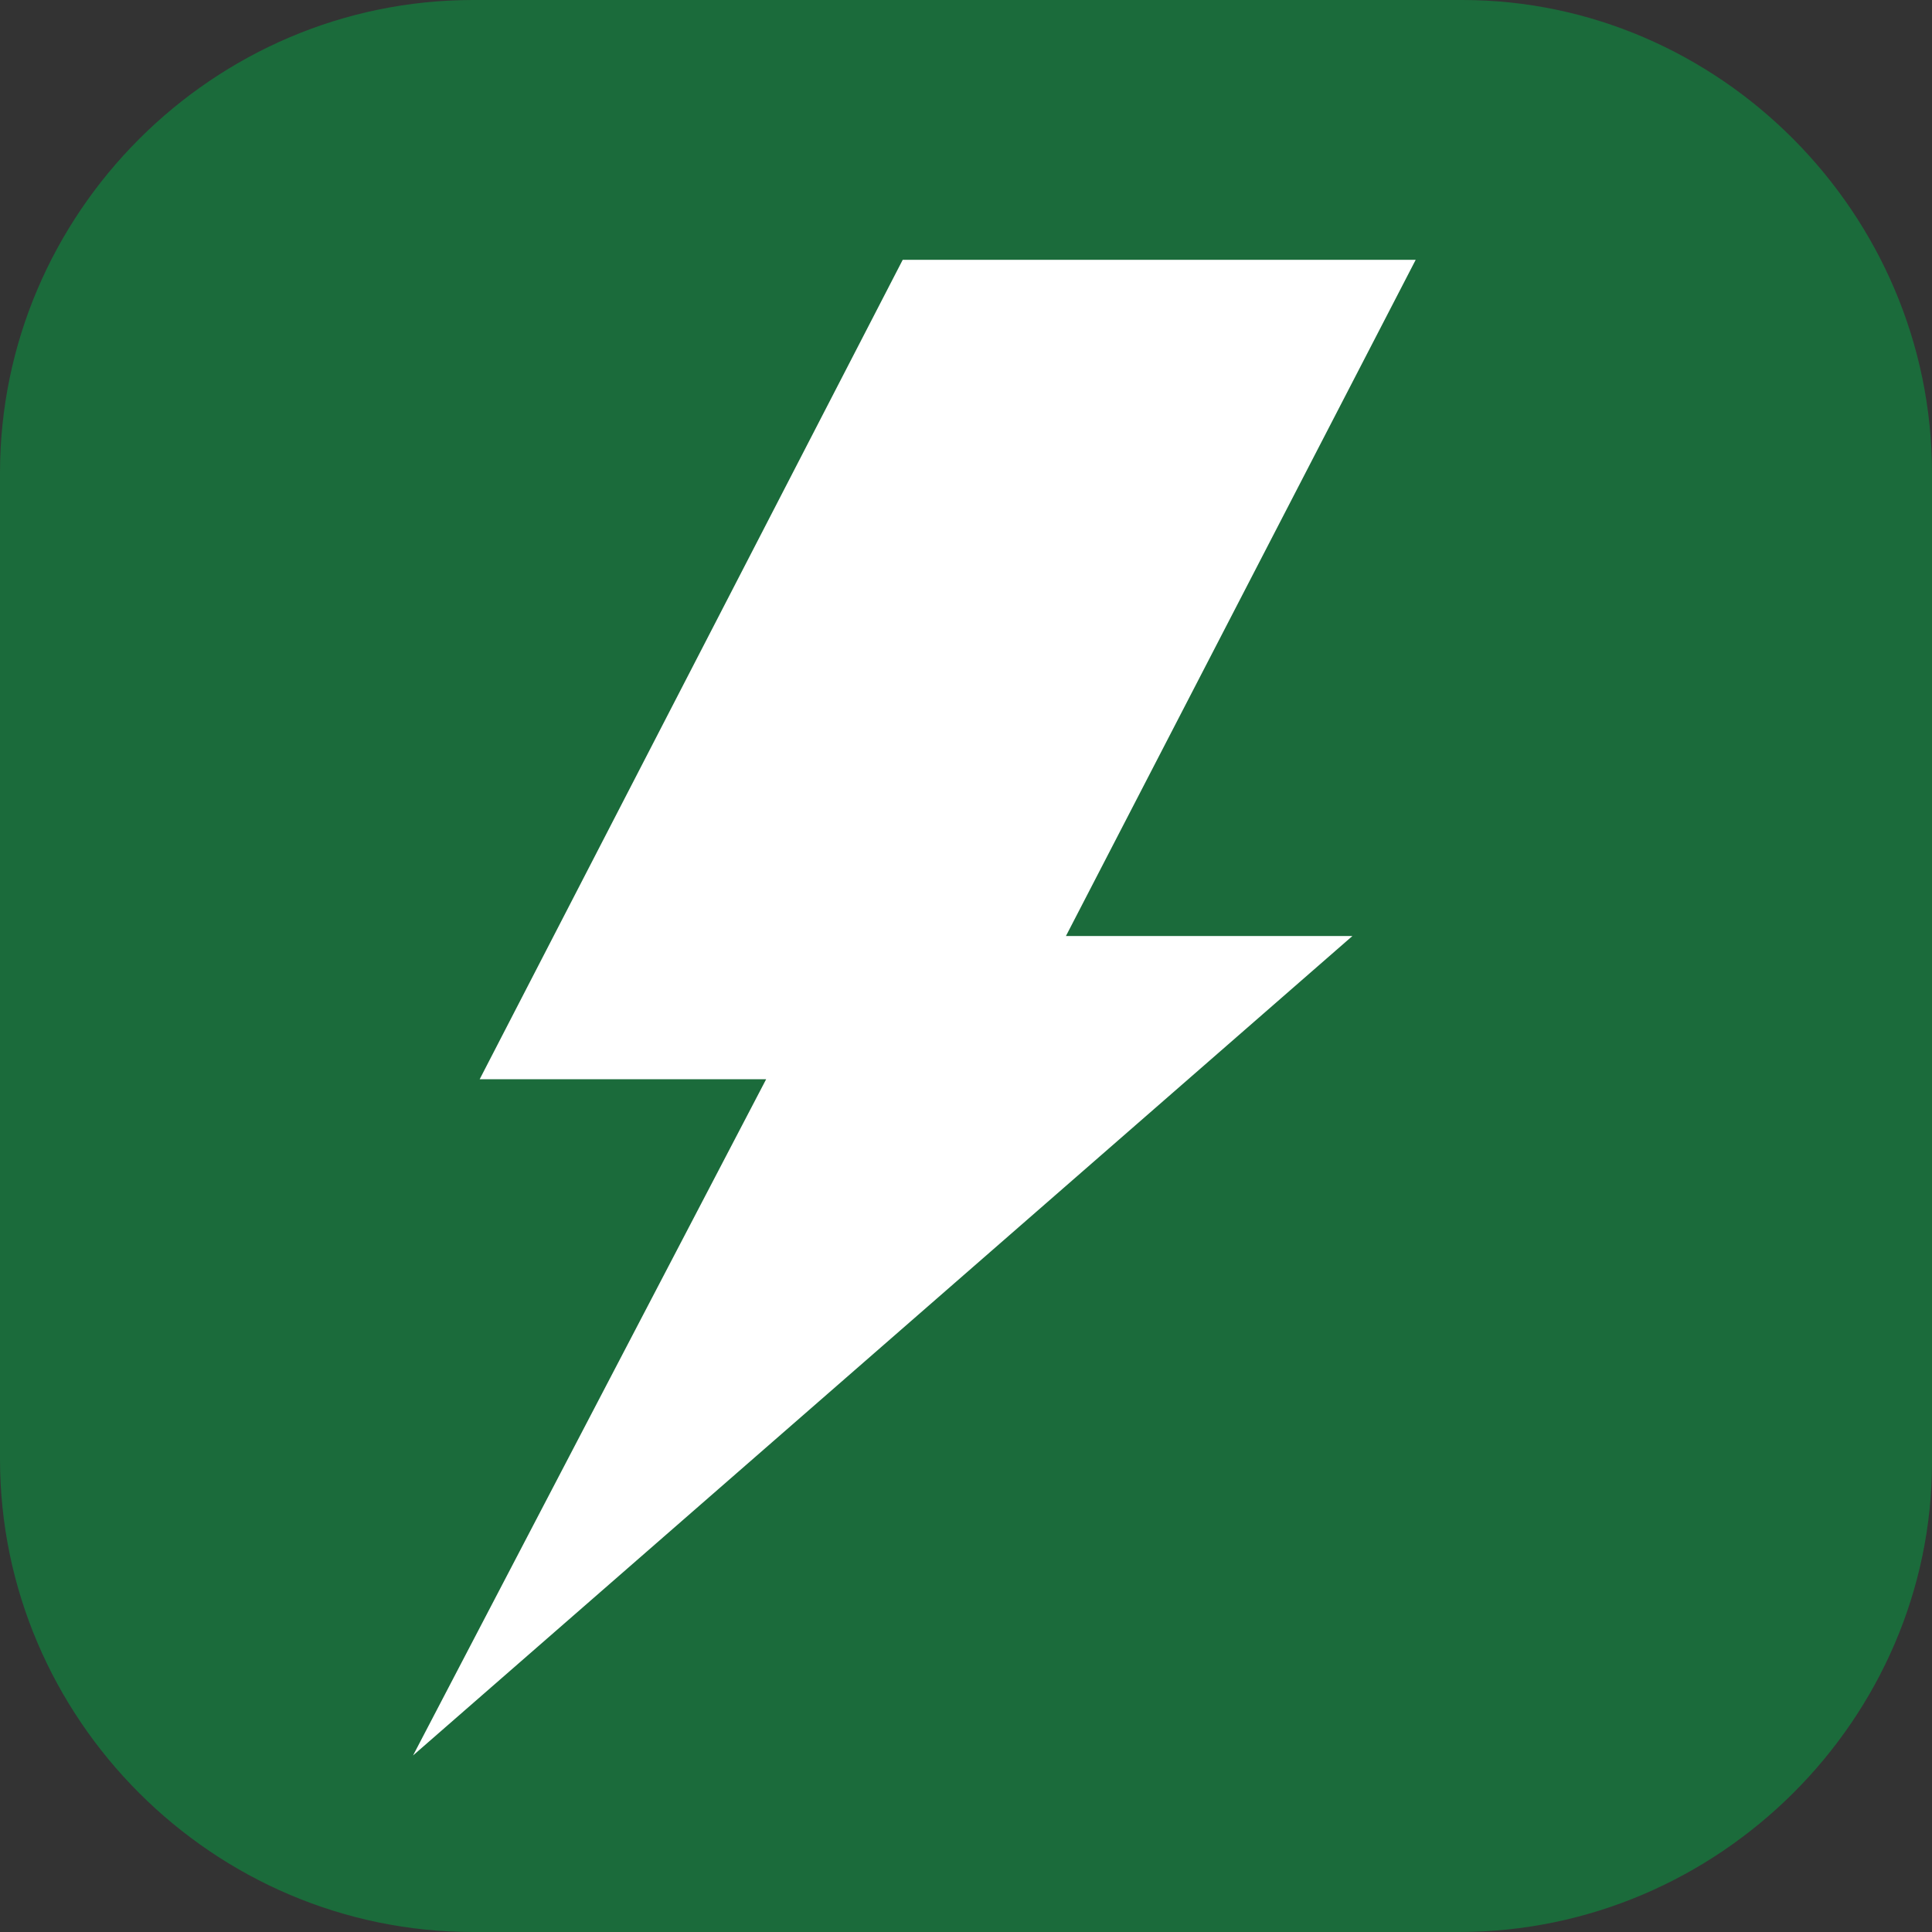
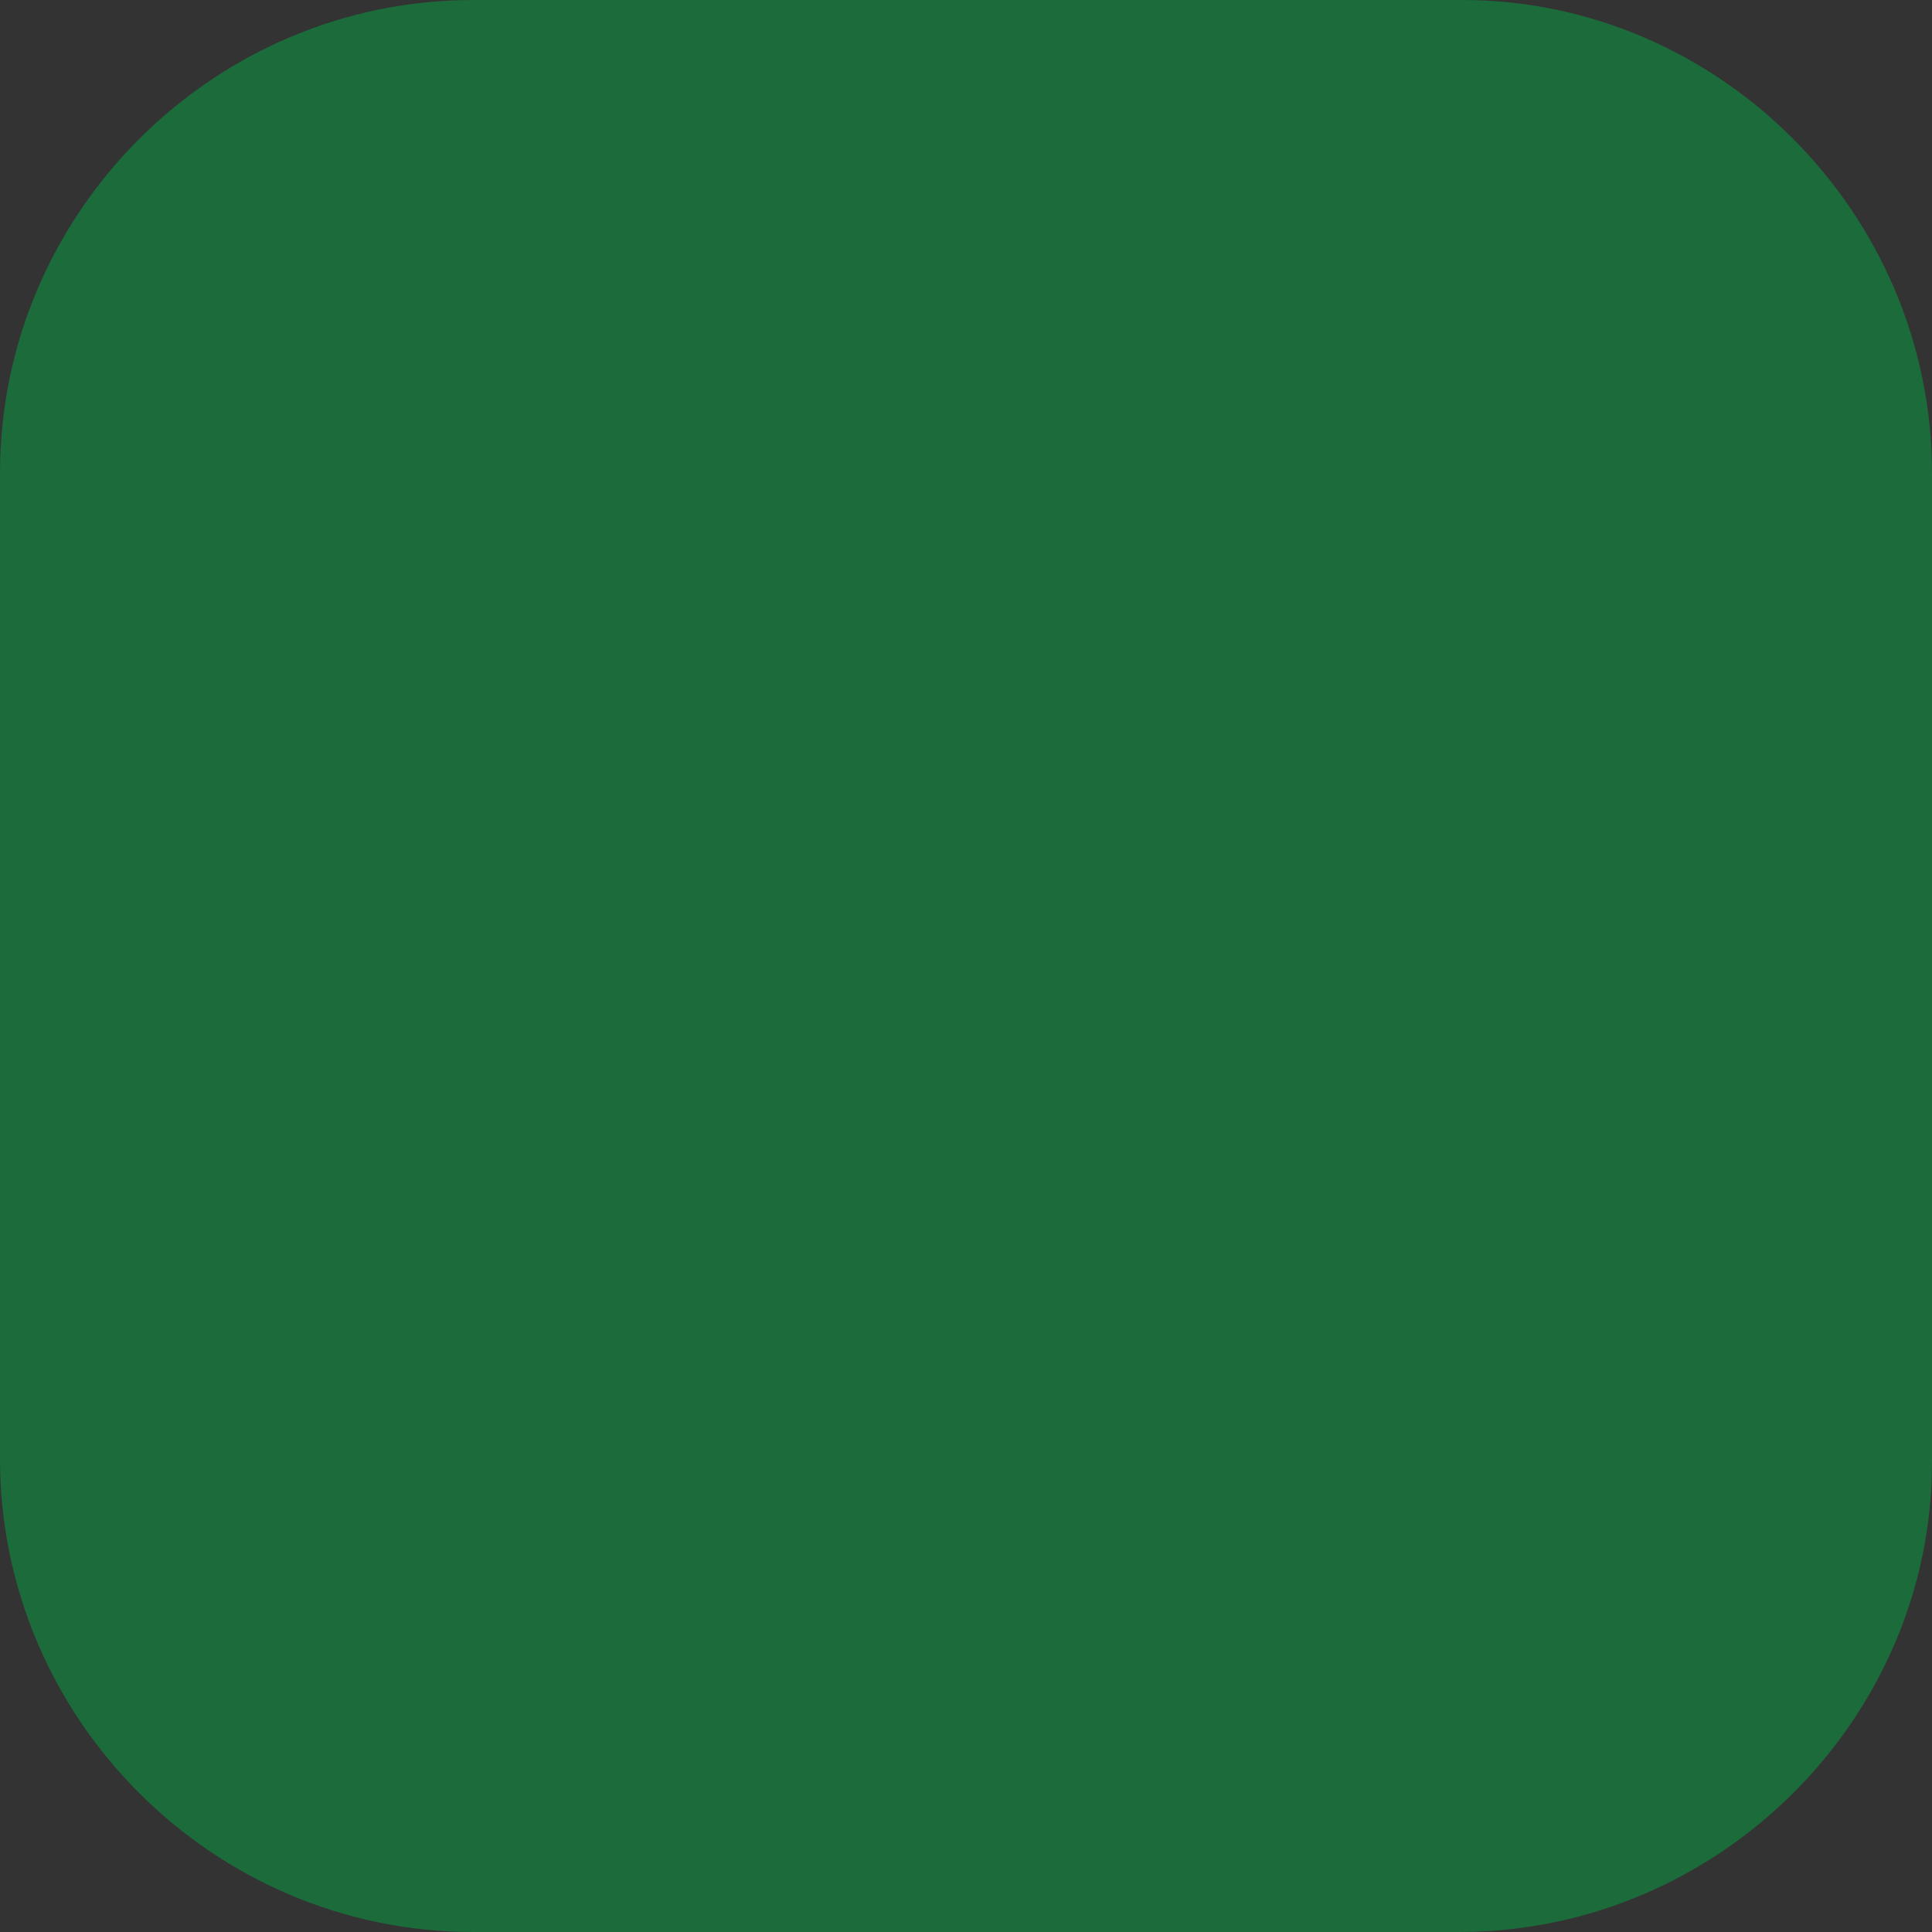
<svg xmlns="http://www.w3.org/2000/svg" version="1.1" id="Ebene_1" x="0px" y="0px" viewBox="0 0 58 58" style="enable-background:new 0 0 58 58;" xml:space="preserve">
  <rect x="0" y="0" width="58" height="58" fill="#333333" stroke="none" />
  <style type="text/css">
	.st0{fill:#1B6B3B;}
	.st1{fill:#FFFFFF;}
</style>
  <g>
    <path class="st0" d="M43.8,58H14.2C6.4,58,0,51.6,0,43.8V14.2C0,6.4,6.4,0,14.2,0h29.7C51.6,0,58,6.4,58,14.2v29.7   C58,51.6,51.6,58,43.8,58z" />
    <g>
-       <path class="st1" d="M42.5,7.8H27.1L14.4,32.4h8.6L12.4,52.7l28.2-24.6H32L42.5,7.8z" />
-     </g>
+       </g>
  </g>
</svg>